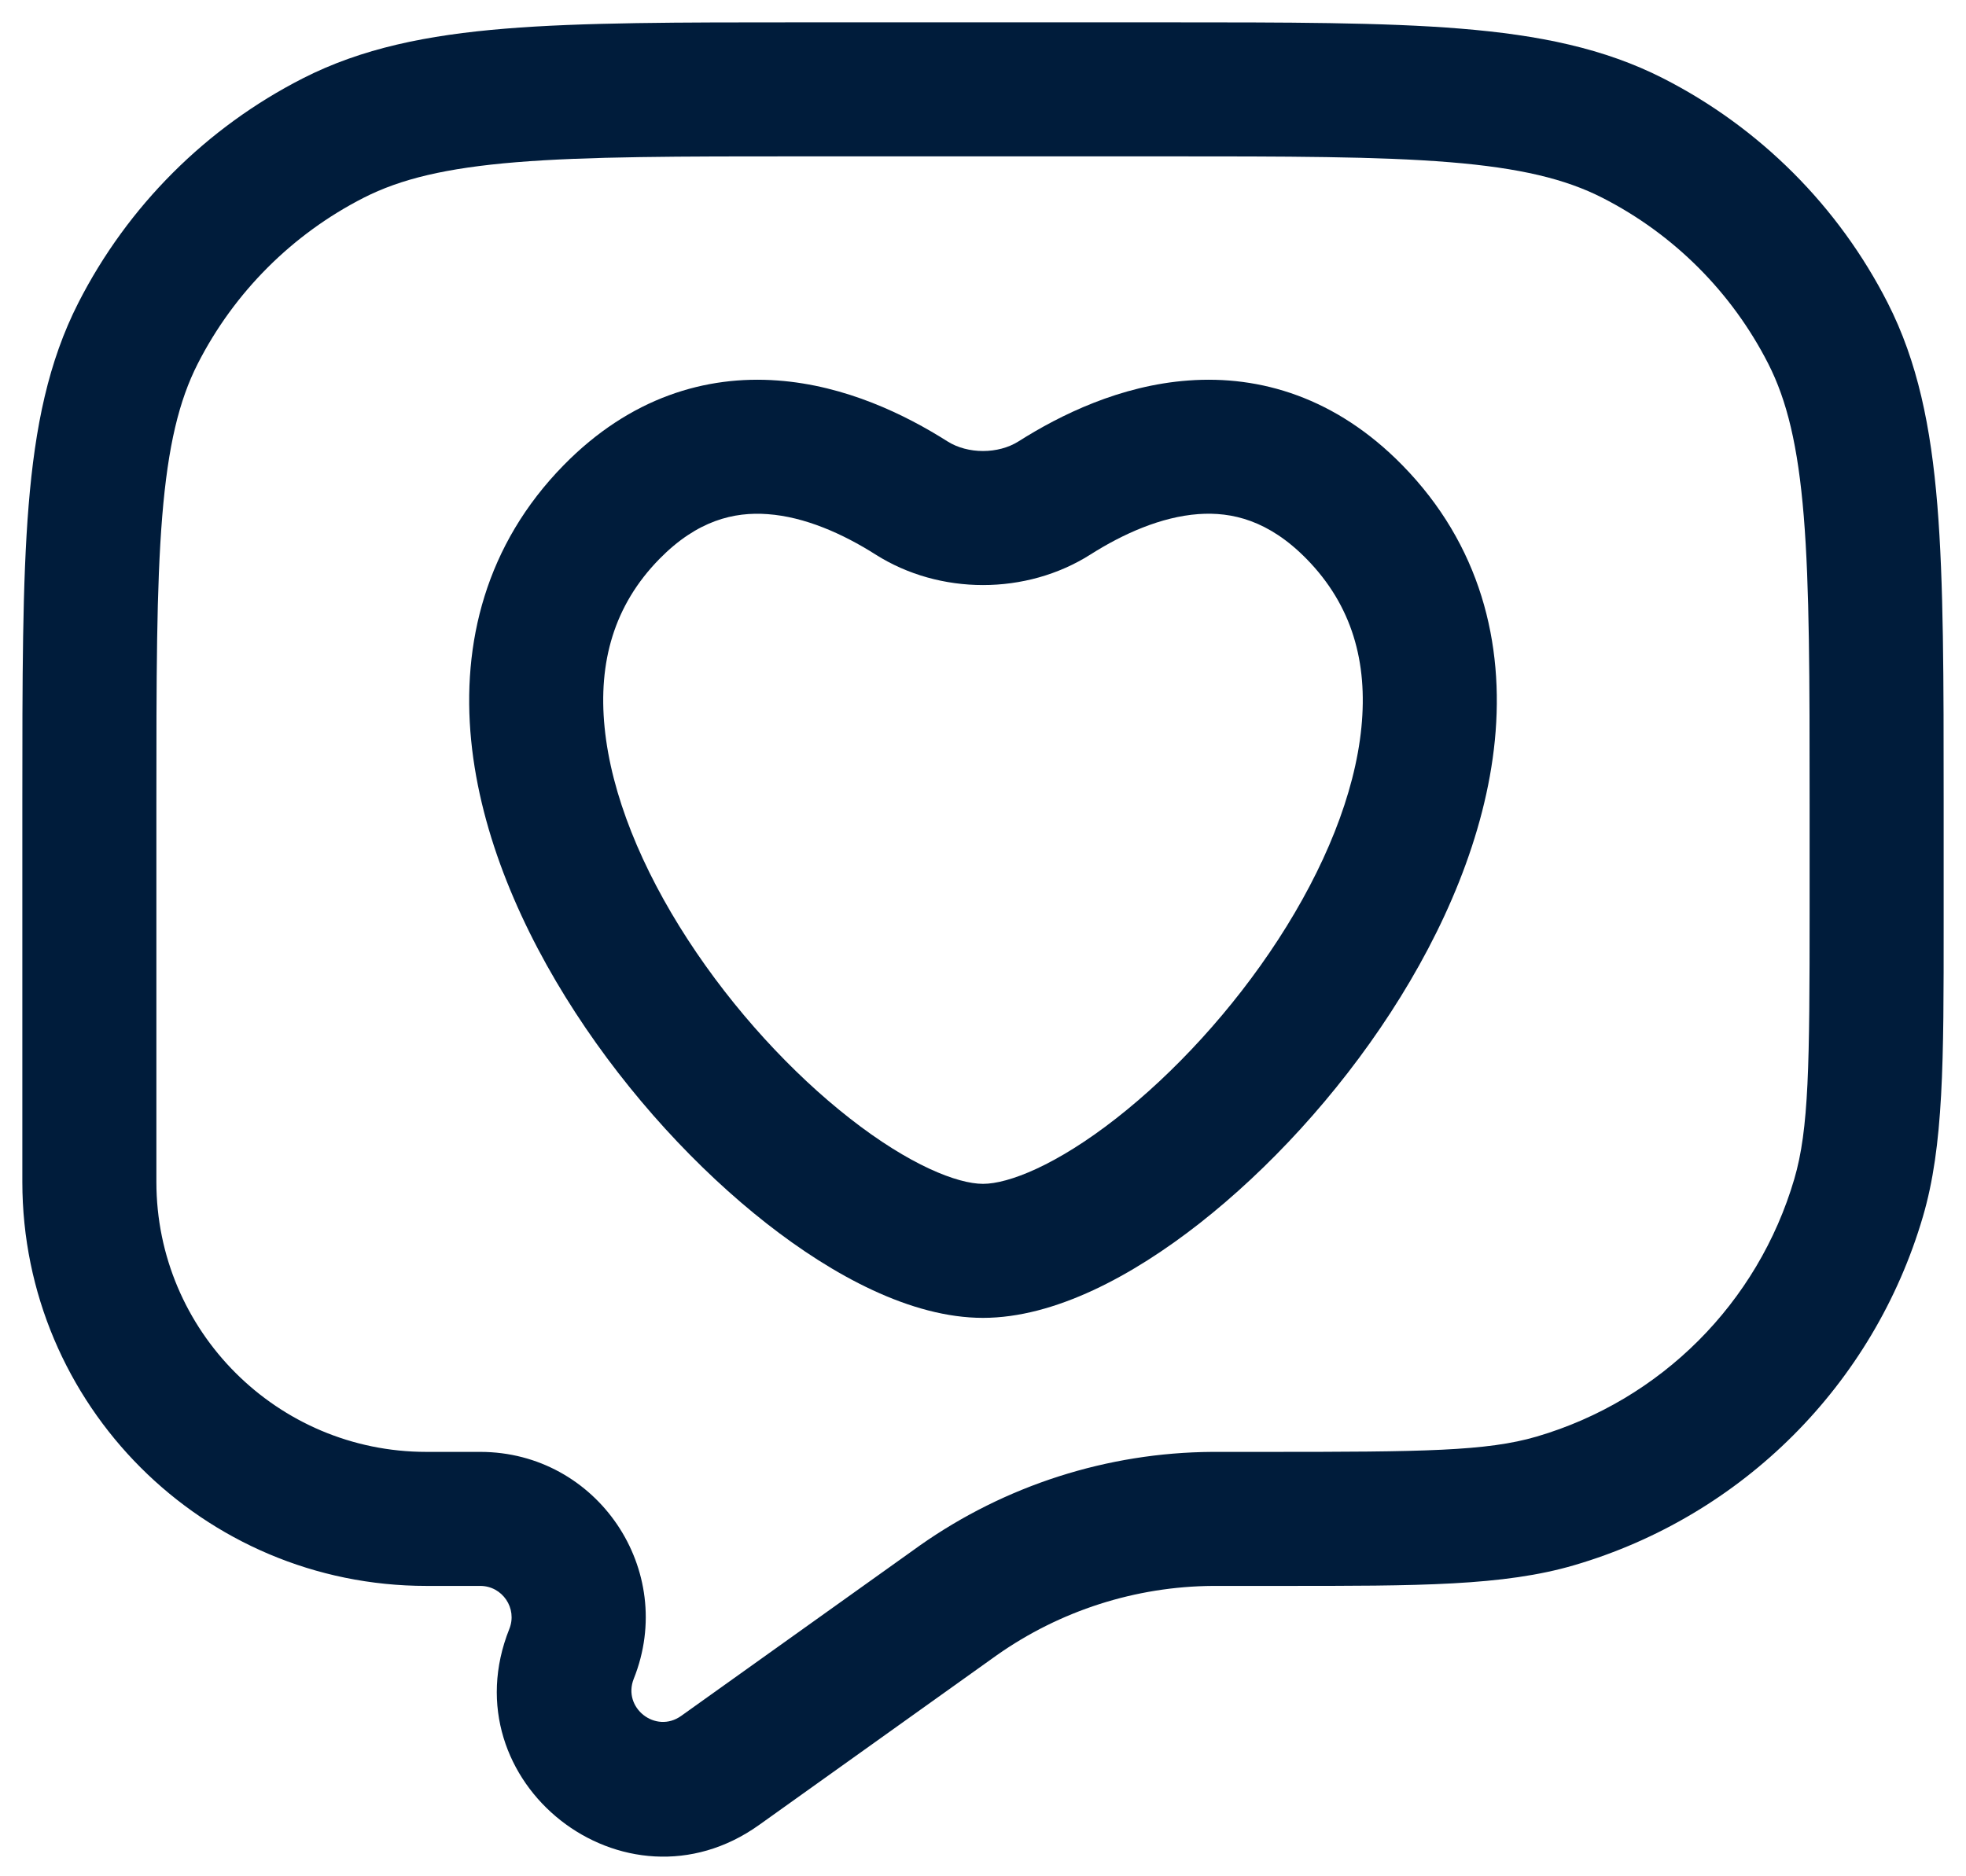
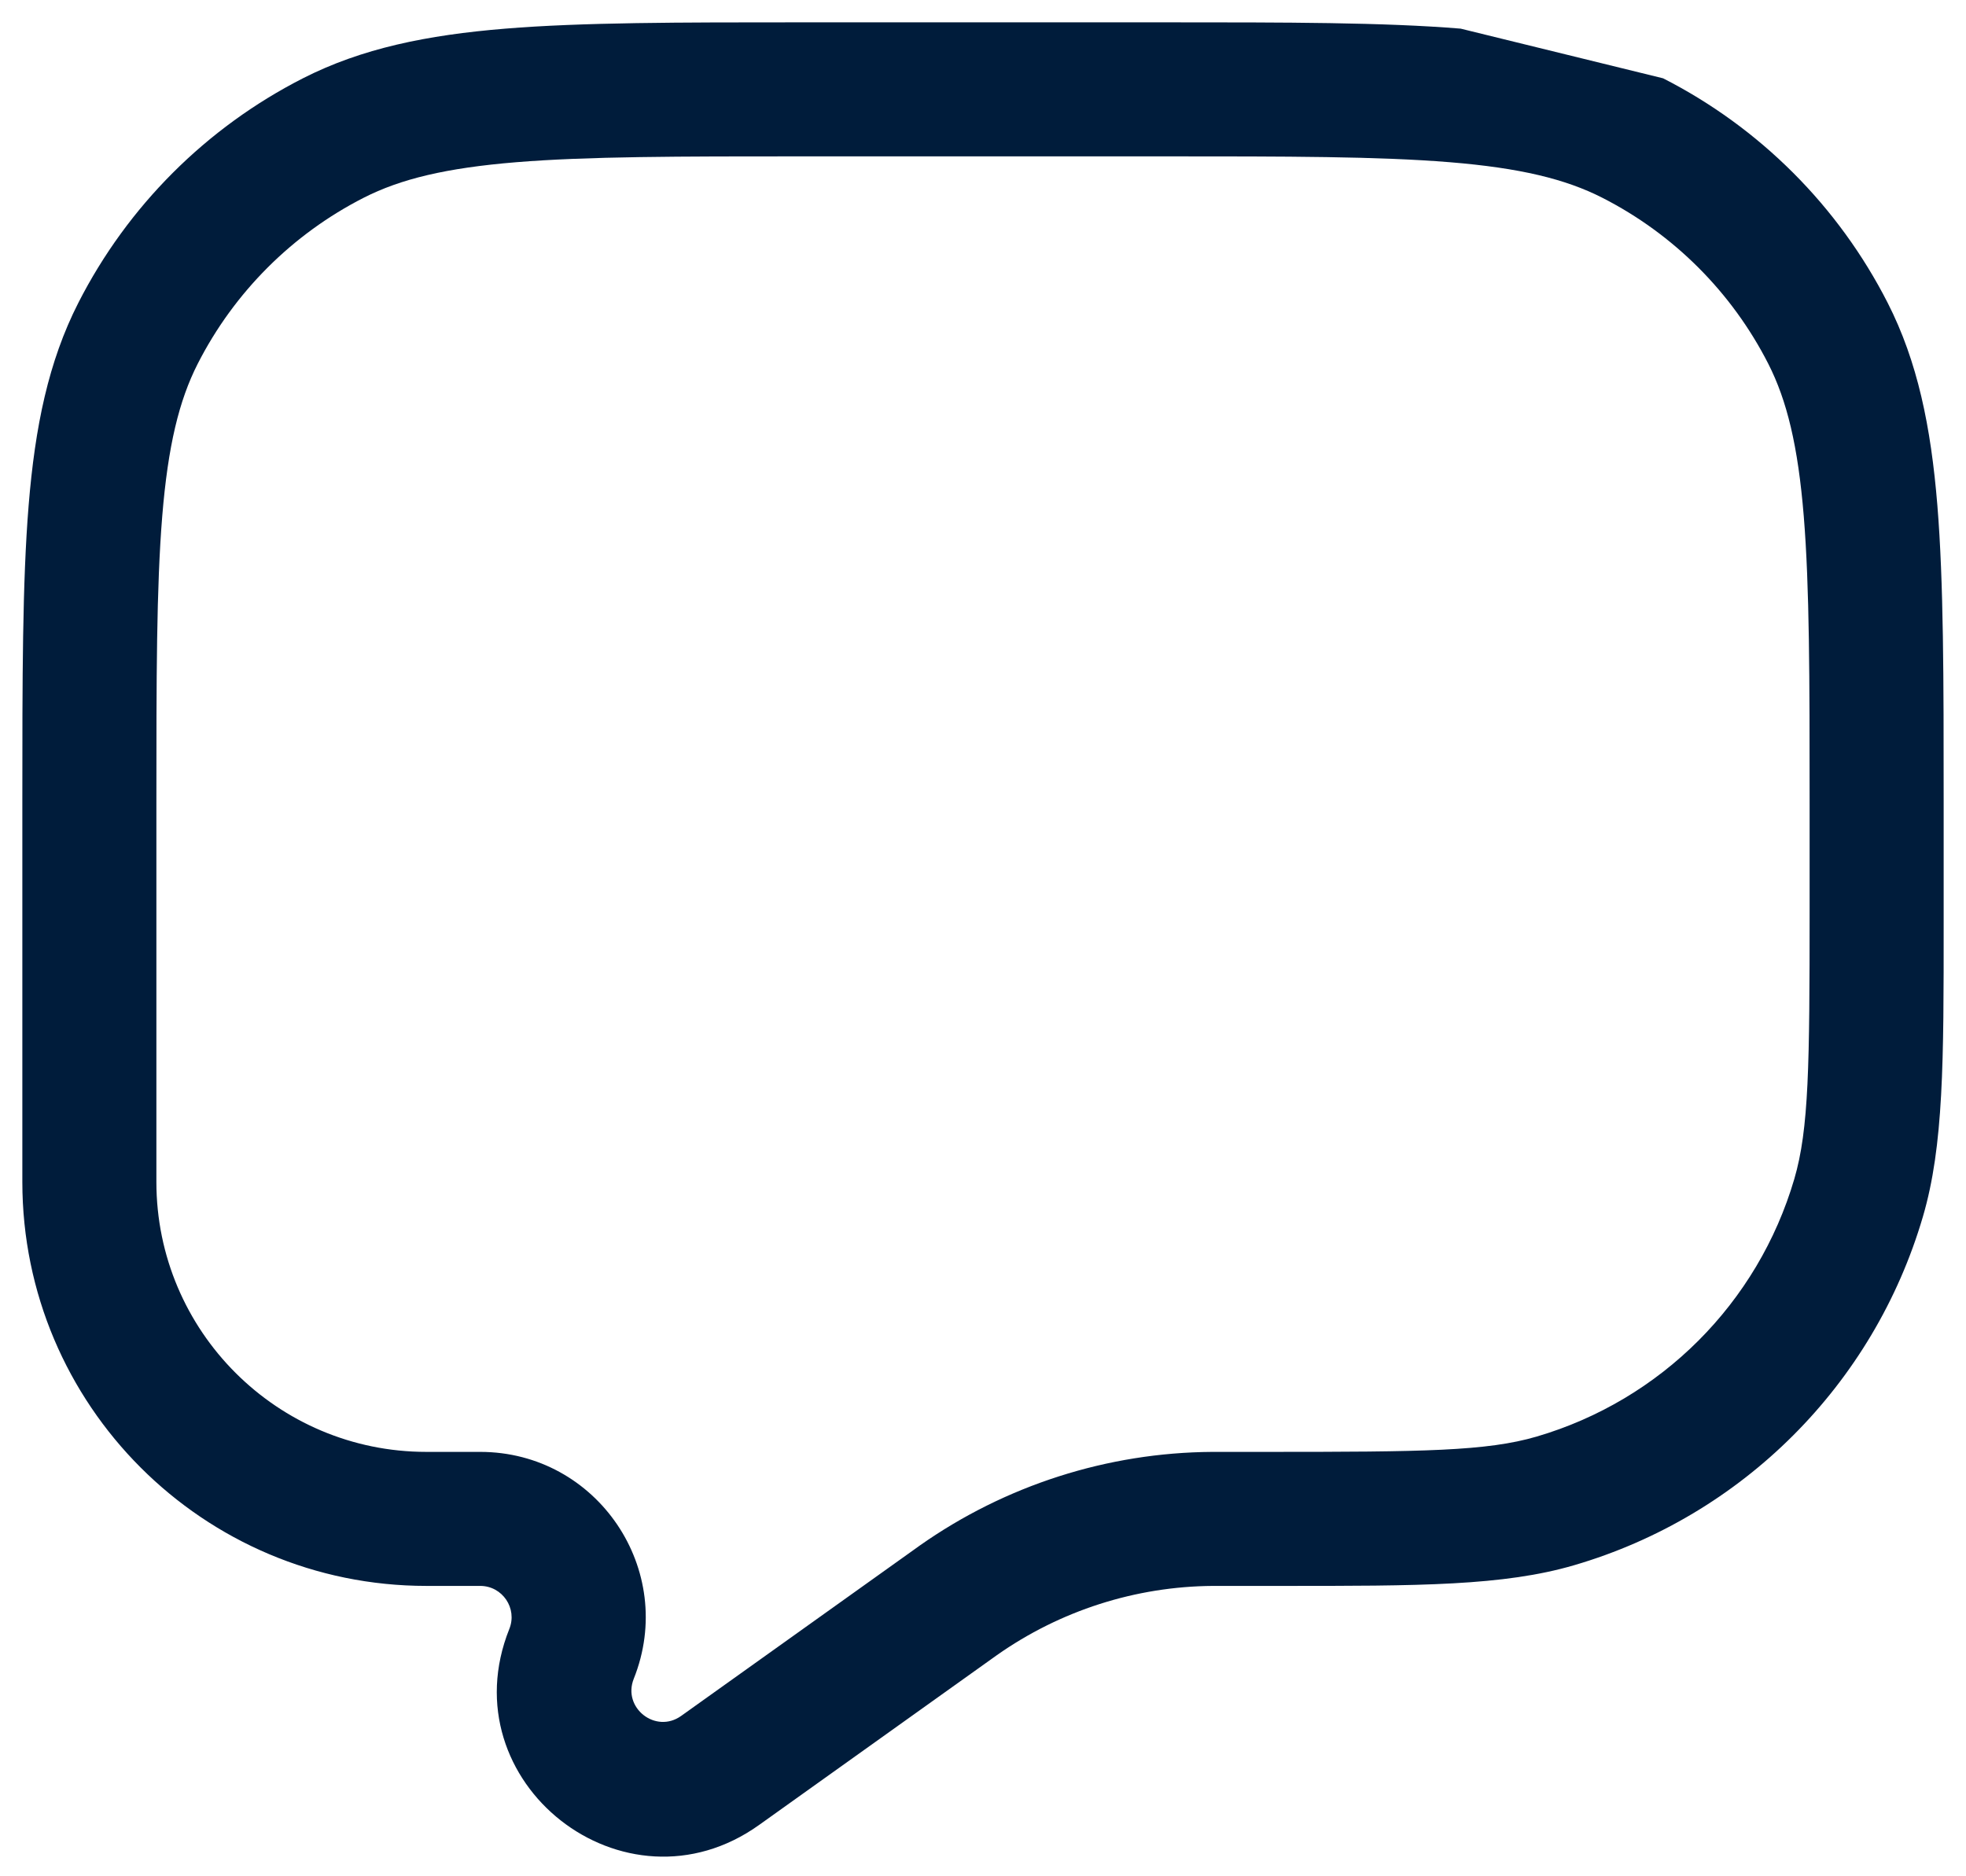
<svg xmlns="http://www.w3.org/2000/svg" width="44" height="42" viewBox="0 0 44 42" fill="none">
  <g id="Like 1">
    <g id="Vector">
-       <path fill-rule="evenodd" clip-rule="evenodd" d="M31.383 10.411C29.894 8.893 28.198 8.399 26.599 8.517C25.075 8.628 23.737 9.283 22.797 9.879C22.342 10.168 21.658 10.168 21.203 9.879C20.263 9.283 18.925 8.628 17.401 8.517C15.802 8.399 14.106 8.893 12.617 10.411C10.868 12.194 10.33 14.4 10.545 16.576C10.756 18.707 11.682 20.827 12.877 22.666C14.078 24.516 15.612 26.177 17.162 27.391C18.647 28.554 20.393 29.5 22 29.5C23.607 29.5 25.353 28.554 26.838 27.391C28.388 26.177 29.922 24.516 31.123 22.666C32.318 20.827 33.244 18.707 33.455 16.576C33.67 14.4 33.132 12.194 31.383 10.411ZM24.404 12.413C25.138 11.947 25.988 11.569 26.818 11.508C27.572 11.453 28.394 11.648 29.241 12.511C30.262 13.552 30.613 14.826 30.469 16.281C30.321 17.782 29.639 19.444 28.607 21.032C27.581 22.612 26.27 24.025 24.988 25.029C23.641 26.085 22.568 26.5 22 26.5C21.432 26.5 20.359 26.085 19.012 25.029C17.73 24.025 16.419 22.612 15.393 21.032C14.361 19.444 13.679 17.782 13.531 16.281C13.387 14.826 13.738 13.552 14.759 12.511C15.606 11.648 16.428 11.453 17.182 11.509C18.012 11.569 18.862 11.947 19.596 12.413C21.032 13.324 22.968 13.324 24.404 12.413Z" fill="#001C3B" />
-       <path fill-rule="evenodd" clip-rule="evenodd" d="M32.69 0.641C30.961 0.5 28.811 0.5 26.067 0.5H17.933C15.189 0.5 13.039 0.5 11.31 0.641C9.55 0.785 8.095 1.083 6.779 1.753C4.615 2.856 2.856 4.615 1.753 6.779C1.083 8.095 0.785 9.55 0.641 11.31C0.5 13.039 0.5 15.189 0.5 17.933V26.457C0.5 31.451 4.549 35.5 9.543 35.5H10.747C11.244 35.5 11.584 36.002 11.399 36.463C10.026 39.897 13.98 43.001 16.989 40.851L22.21 37.122L22.308 37.052C23.726 36.053 25.416 35.511 27.15 35.5L27.271 35.5L28.662 35.5C31.759 35.501 33.649 35.501 35.236 35.035C38.994 33.933 41.933 30.994 43.035 27.236C43.501 25.649 43.501 23.759 43.5 20.662L43.5 17.933C43.5 15.19 43.5 13.039 43.359 11.31C43.215 9.55 42.917 8.095 42.247 6.779C41.144 4.615 39.385 2.856 37.221 1.753C35.905 1.083 34.45 0.785 32.69 0.641ZM8.141 4.426C8.964 4.007 9.979 3.76 11.554 3.631C13.146 3.501 15.175 3.5 18 3.5H26C28.825 3.5 30.854 3.501 32.446 3.631C34.021 3.76 35.036 4.007 35.859 4.426C37.458 5.241 38.759 6.542 39.574 8.141C39.993 8.964 40.24 9.979 40.369 11.554C40.499 13.146 40.5 15.175 40.5 18V20.368C40.5 23.852 40.485 25.273 40.157 26.392C39.342 29.17 37.17 31.342 34.392 32.157C33.273 32.485 31.852 32.5 28.368 32.5H27.271L27.131 32.5C24.785 32.515 22.499 33.248 20.581 34.599L20.467 34.681L15.245 38.41C14.674 38.818 13.924 38.229 14.184 37.578C15.157 35.145 13.366 32.5 10.747 32.5H9.543C6.206 32.5 3.5 29.794 3.5 26.457V18C3.5 15.175 3.501 13.146 3.631 11.554C3.76 9.979 4.007 8.964 4.426 8.141C5.241 6.542 6.542 5.241 8.141 4.426Z" fill="#001C3B" />
+       <path fill-rule="evenodd" clip-rule="evenodd" d="M32.69 0.641C30.961 0.5 28.811 0.5 26.067 0.5H17.933C15.189 0.5 13.039 0.5 11.31 0.641C9.55 0.785 8.095 1.083 6.779 1.753C4.615 2.856 2.856 4.615 1.753 6.779C1.083 8.095 0.785 9.55 0.641 11.31C0.5 13.039 0.5 15.189 0.5 17.933V26.457C0.5 31.451 4.549 35.5 9.543 35.5H10.747C11.244 35.5 11.584 36.002 11.399 36.463C10.026 39.897 13.98 43.001 16.989 40.851L22.21 37.122L22.308 37.052C23.726 36.053 25.416 35.511 27.15 35.5L27.271 35.5L28.662 35.5C31.759 35.501 33.649 35.501 35.236 35.035C38.994 33.933 41.933 30.994 43.035 27.236C43.501 25.649 43.501 23.759 43.5 20.662L43.5 17.933C43.5 15.19 43.5 13.039 43.359 11.31C43.215 9.55 42.917 8.095 42.247 6.779C41.144 4.615 39.385 2.856 37.221 1.753ZM8.141 4.426C8.964 4.007 9.979 3.76 11.554 3.631C13.146 3.501 15.175 3.5 18 3.5H26C28.825 3.5 30.854 3.501 32.446 3.631C34.021 3.76 35.036 4.007 35.859 4.426C37.458 5.241 38.759 6.542 39.574 8.141C39.993 8.964 40.24 9.979 40.369 11.554C40.499 13.146 40.5 15.175 40.5 18V20.368C40.5 23.852 40.485 25.273 40.157 26.392C39.342 29.17 37.17 31.342 34.392 32.157C33.273 32.485 31.852 32.5 28.368 32.5H27.271L27.131 32.5C24.785 32.515 22.499 33.248 20.581 34.599L20.467 34.681L15.245 38.41C14.674 38.818 13.924 38.229 14.184 37.578C15.157 35.145 13.366 32.5 10.747 32.5H9.543C6.206 32.5 3.5 29.794 3.5 26.457V18C3.5 15.175 3.501 13.146 3.631 11.554C3.76 9.979 4.007 8.964 4.426 8.141C5.241 6.542 6.542 5.241 8.141 4.426Z" fill="#001C3B" />
    </g>
  </g>
</svg>